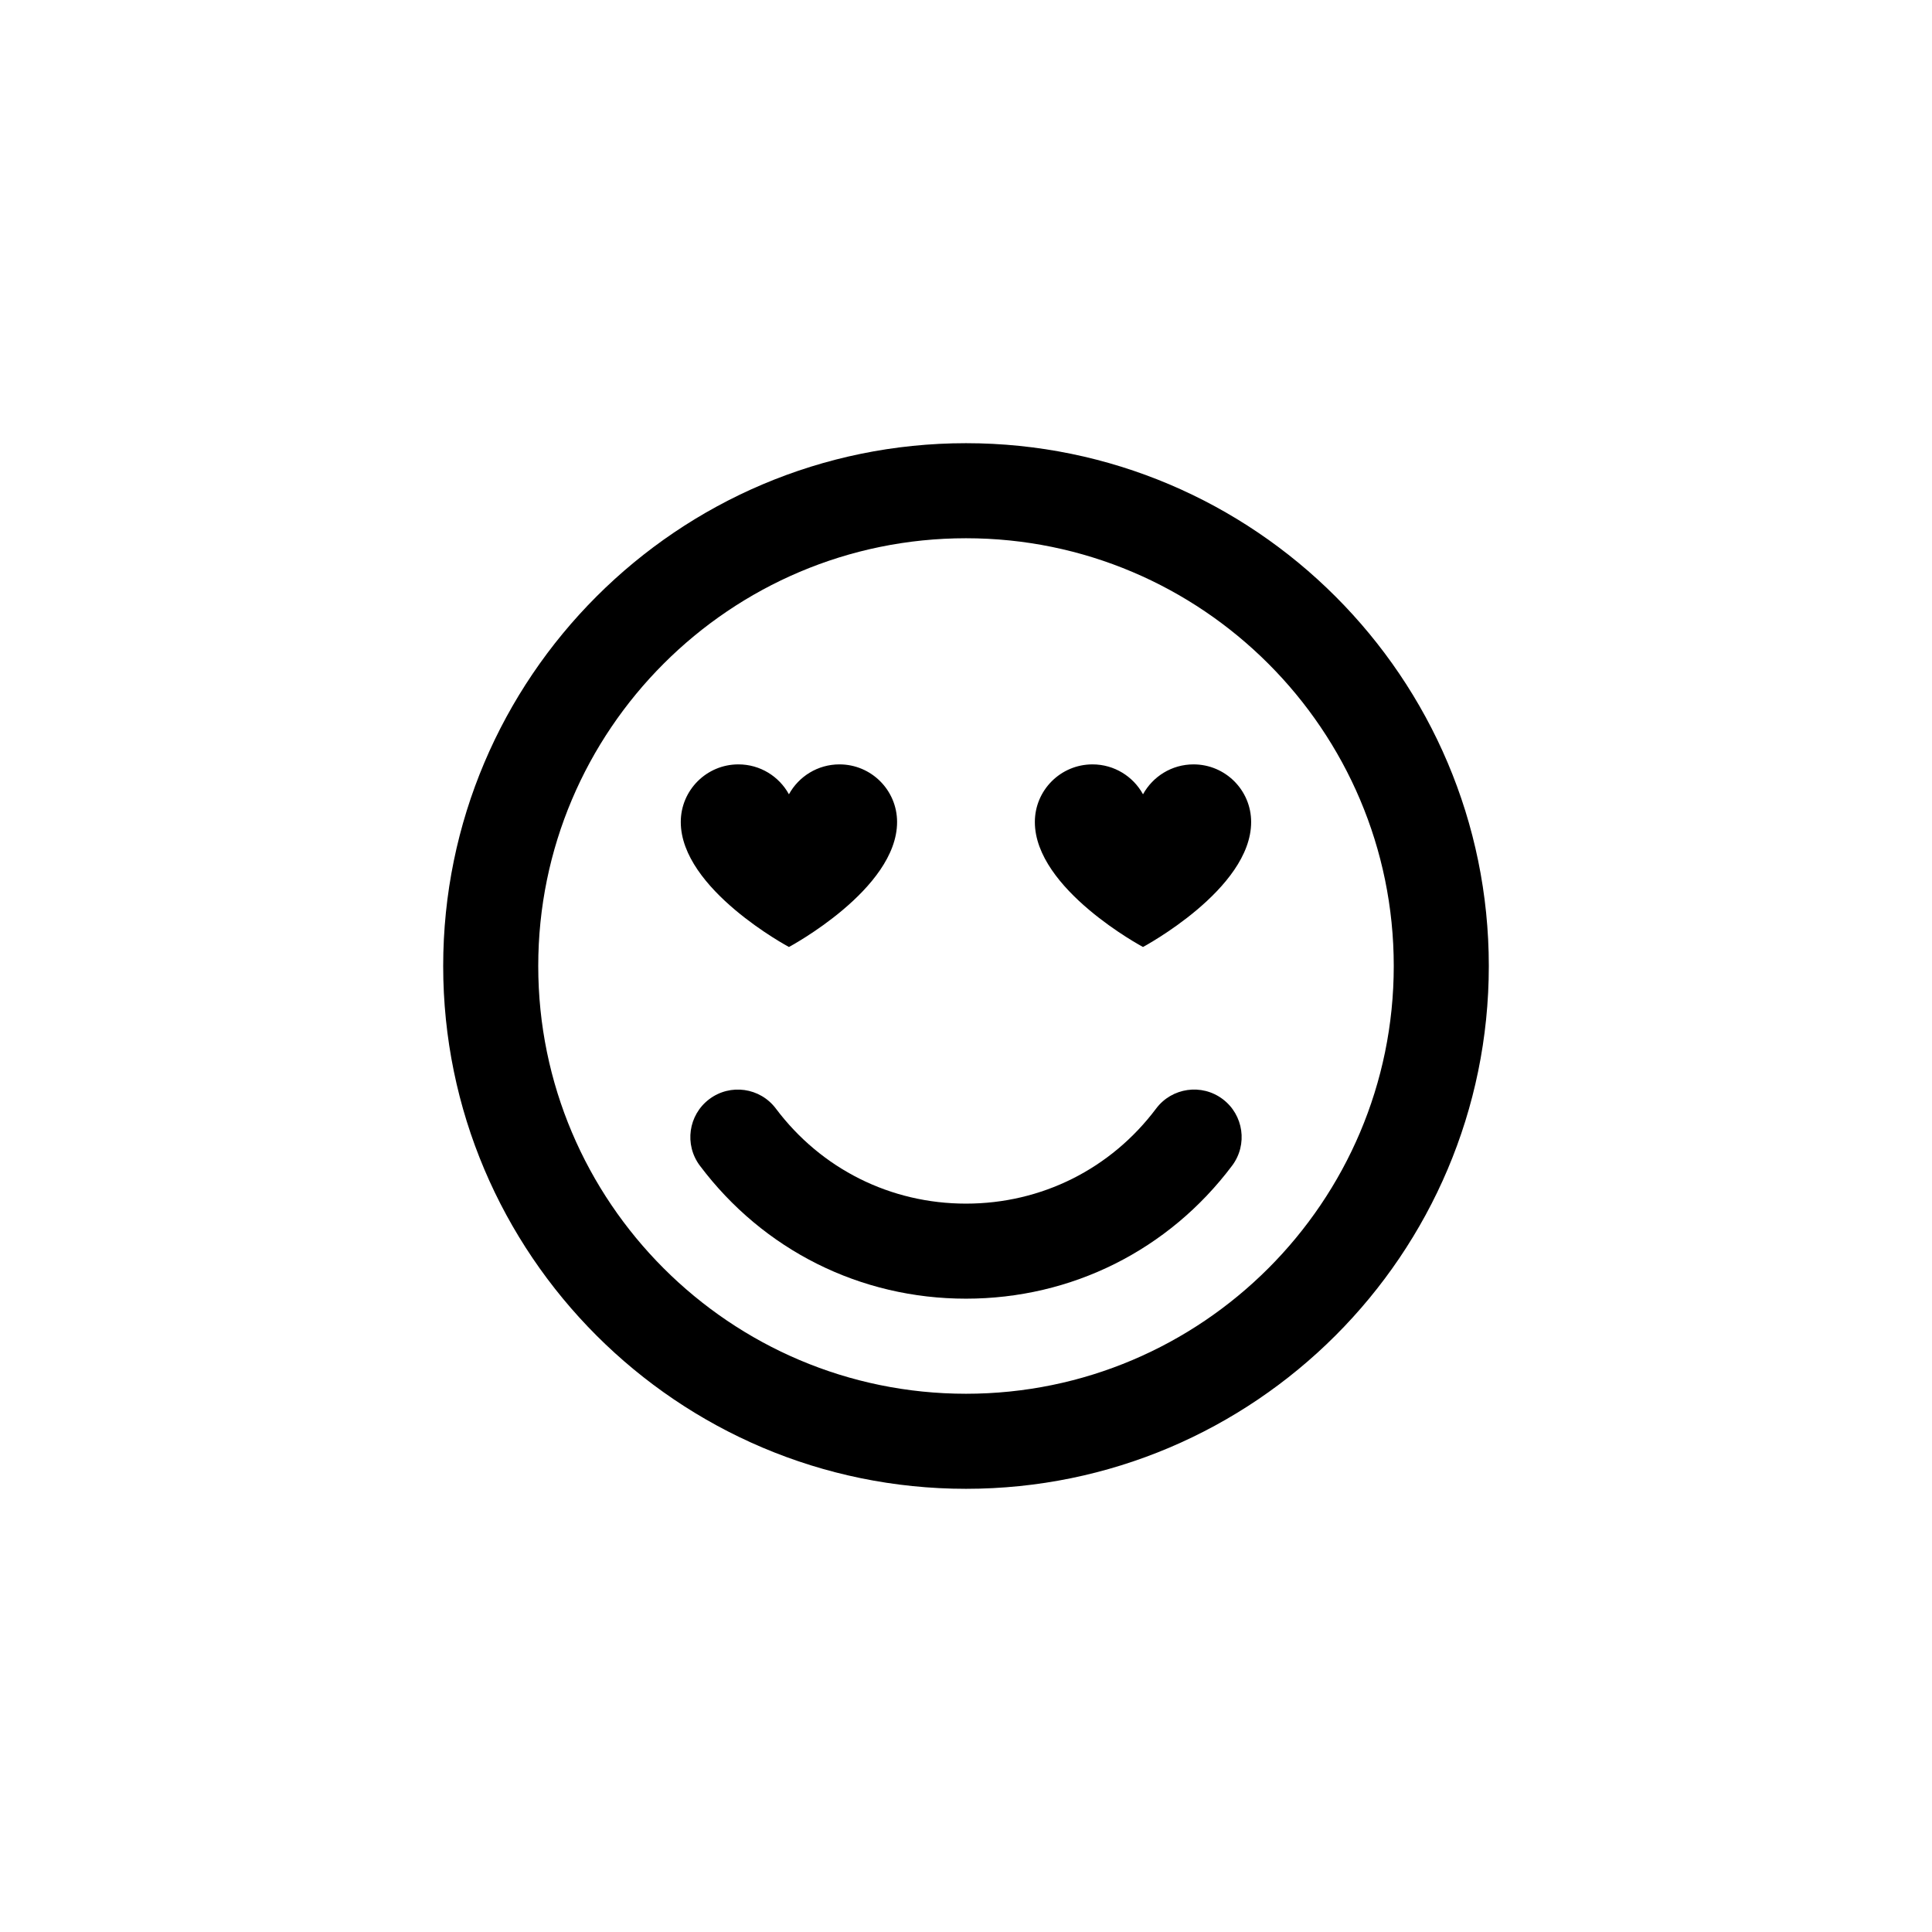
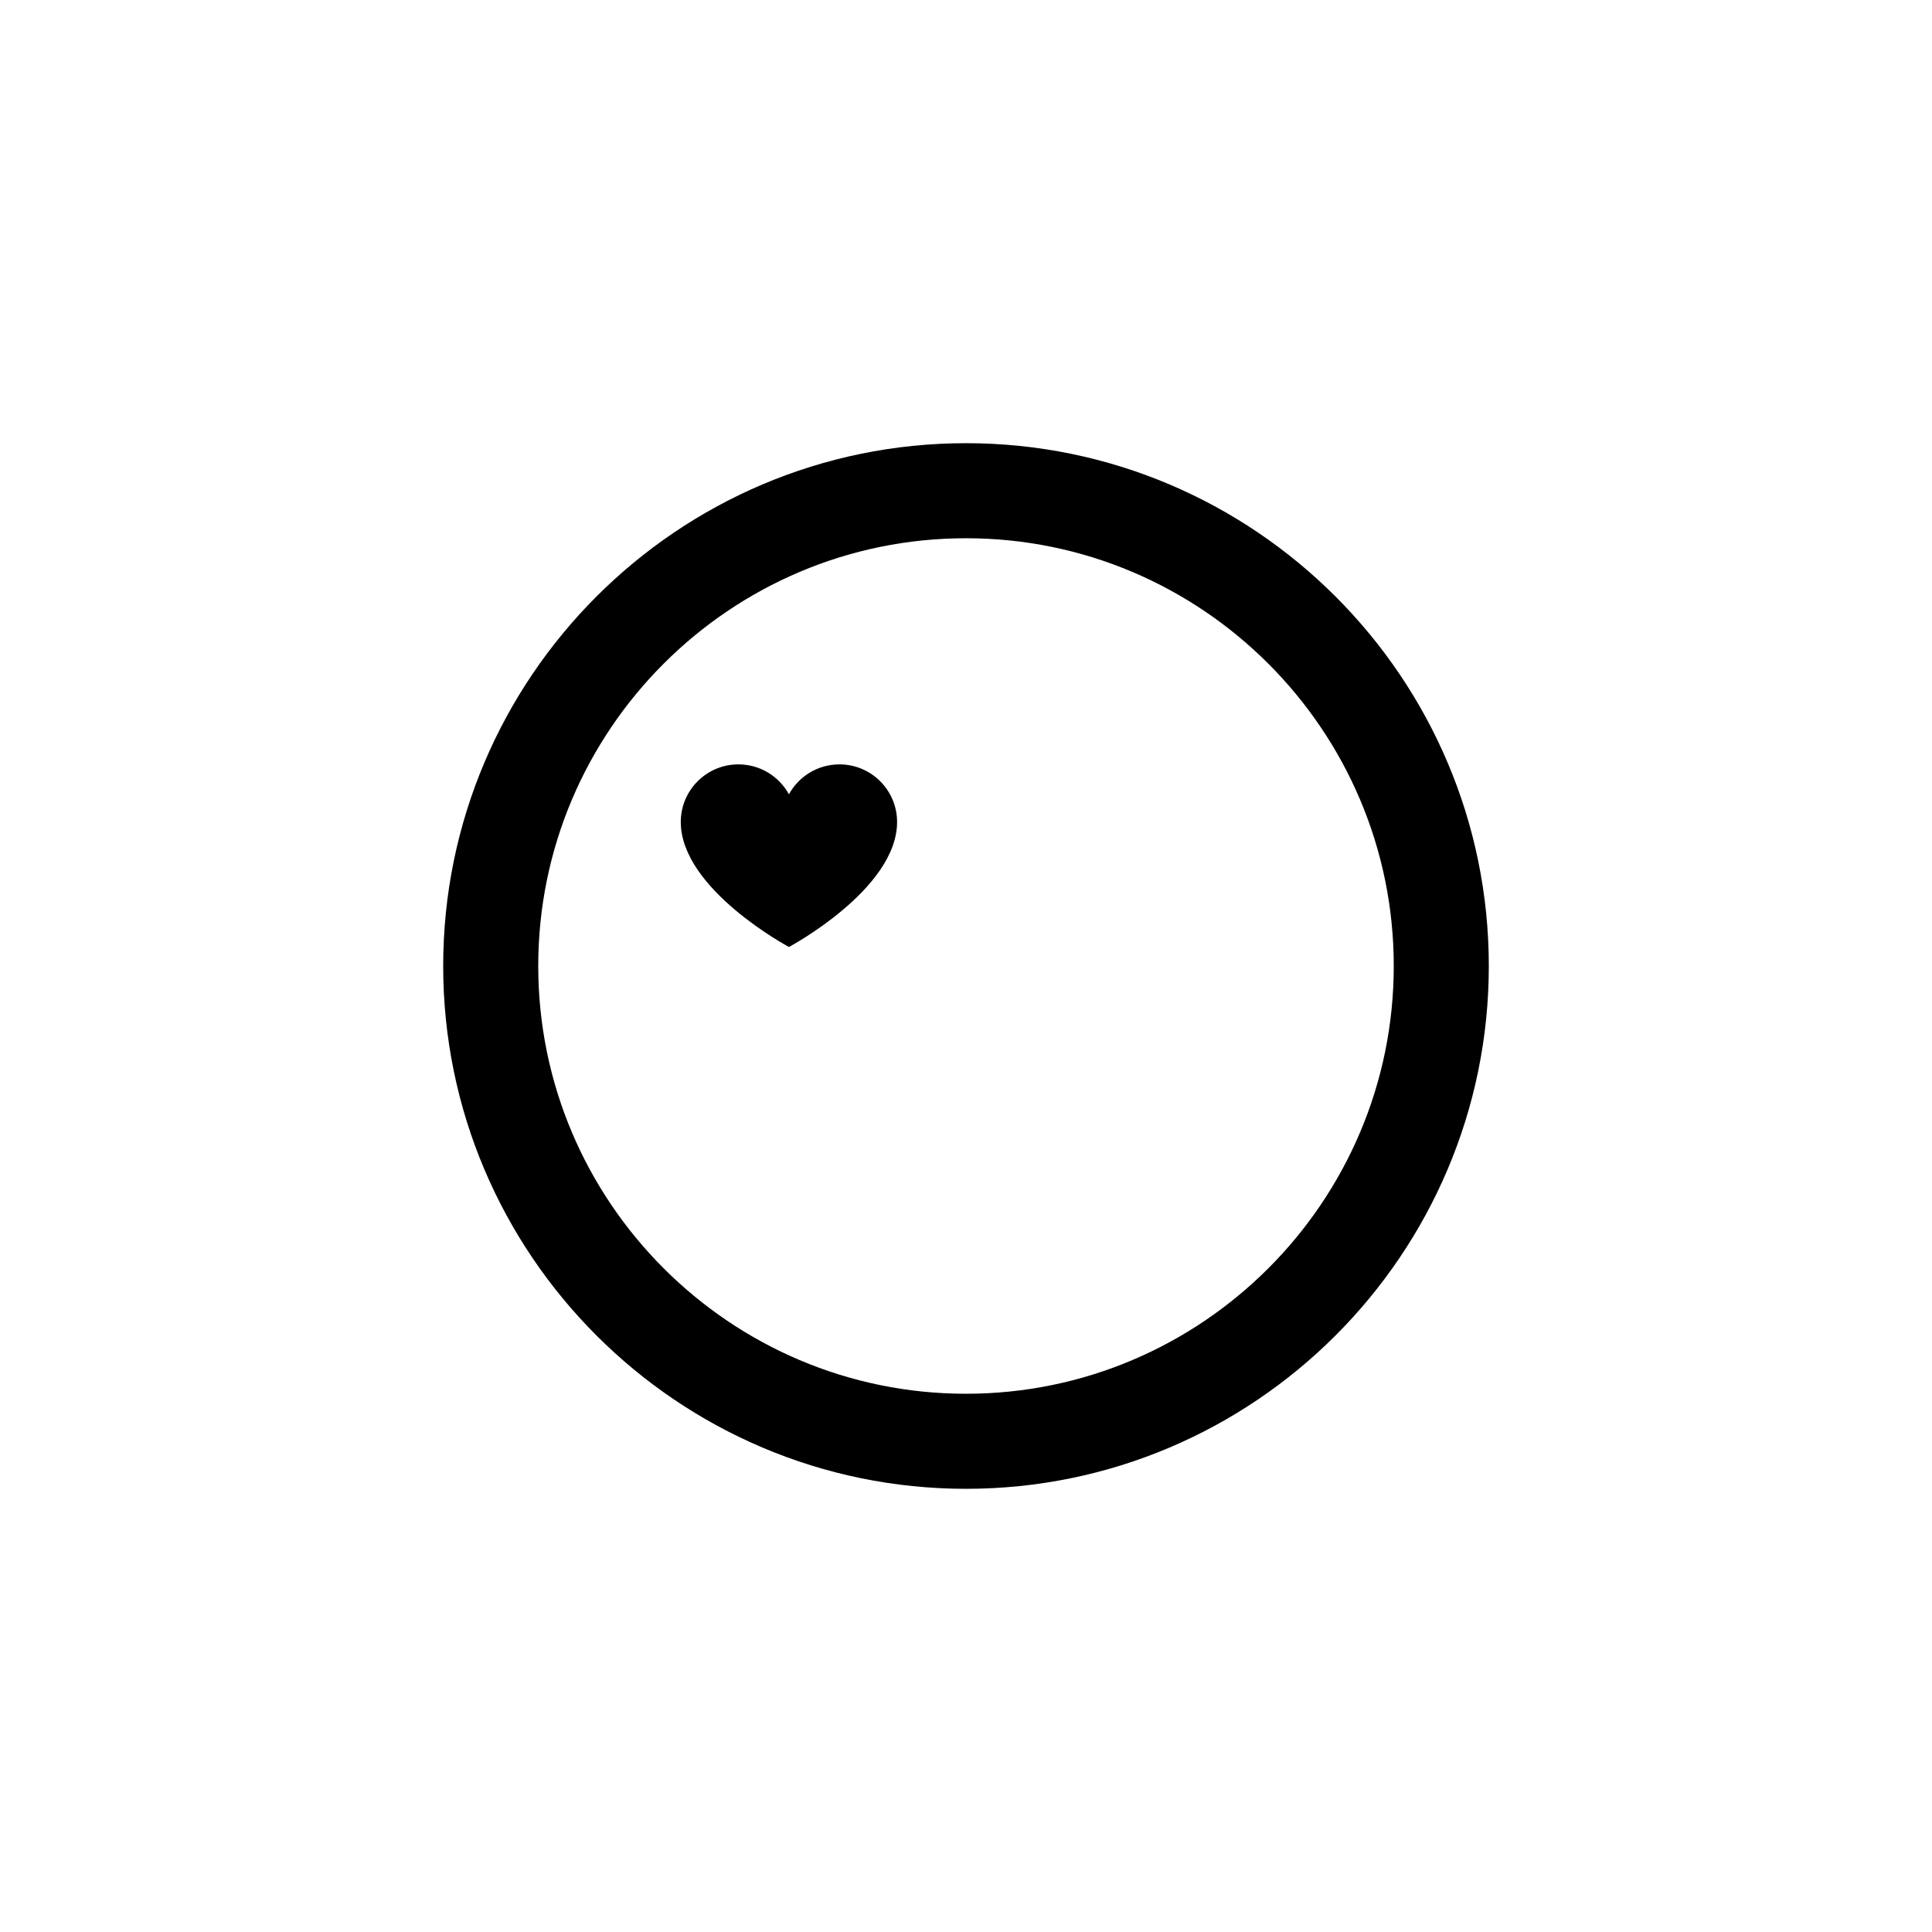
<svg xmlns="http://www.w3.org/2000/svg" fill="#000000" width="800px" height="800px" version="1.1" viewBox="144 144 512 512">
  <g>
-     <path d="m353.08 394.96s28.656-15.289 28.656-33.121c0-8.434-6.836-15.27-15.27-15.27-5.773 0-10.793 3.203-13.391 7.926-2.594-4.727-7.617-7.926-13.391-7.926-8.434 0-15.27 6.836-15.27 15.27 0.008 17.828 28.664 33.121 28.664 33.121z" />
-     <path d="m460.3 346.57c-5.773 0-10.793 3.203-13.391 7.926-2.594-4.727-7.617-7.926-13.391-7.926-8.434 0-15.27 6.836-15.27 15.27 0 17.828 28.656 33.121 28.656 33.121-0.004 0 28.664-15.293 28.664-33.121 0-8.434-6.836-15.27-15.27-15.27z" />
-     <path d="m468.02 435.27c-5.562-4.18-13.457-3.055-17.633 2.508-12.027 16.016-30.391 25.195-50.391 25.195-19.992 0-38.355-9.18-50.383-25.191-4.176-5.562-12.07-6.688-17.637-2.504-5.562 4.176-6.68 12.07-2.504 17.633 16.832 22.398 42.531 35.25 70.523 35.25 27.996 0 53.707-12.852 70.535-35.262 4.172-5.559 3.047-13.453-2.512-17.629z" />
+     <path d="m353.08 394.96s28.656-15.289 28.656-33.121c0-8.434-6.836-15.27-15.27-15.27-5.773 0-10.793 3.203-13.391 7.926-2.594-4.727-7.617-7.926-13.391-7.926-8.434 0-15.27 6.836-15.27 15.27 0.008 17.828 28.664 33.121 28.664 33.121" />
    <path d="m400 261.45c-76.395 0-138.55 62.148-138.55 138.55-0.004 76.398 62.152 138.55 138.55 138.55 76.391 0 138.55-62.152 138.55-138.55 0-76.398-62.156-138.55-138.55-138.55zm0 251.91c-62.504 0-113.36-50.848-113.36-113.36-0.004-62.508 50.852-113.36 113.36-113.36 62.5 0 113.36 50.852 113.36 113.36s-50.855 113.36-113.36 113.36z" />
  </g>
</svg>